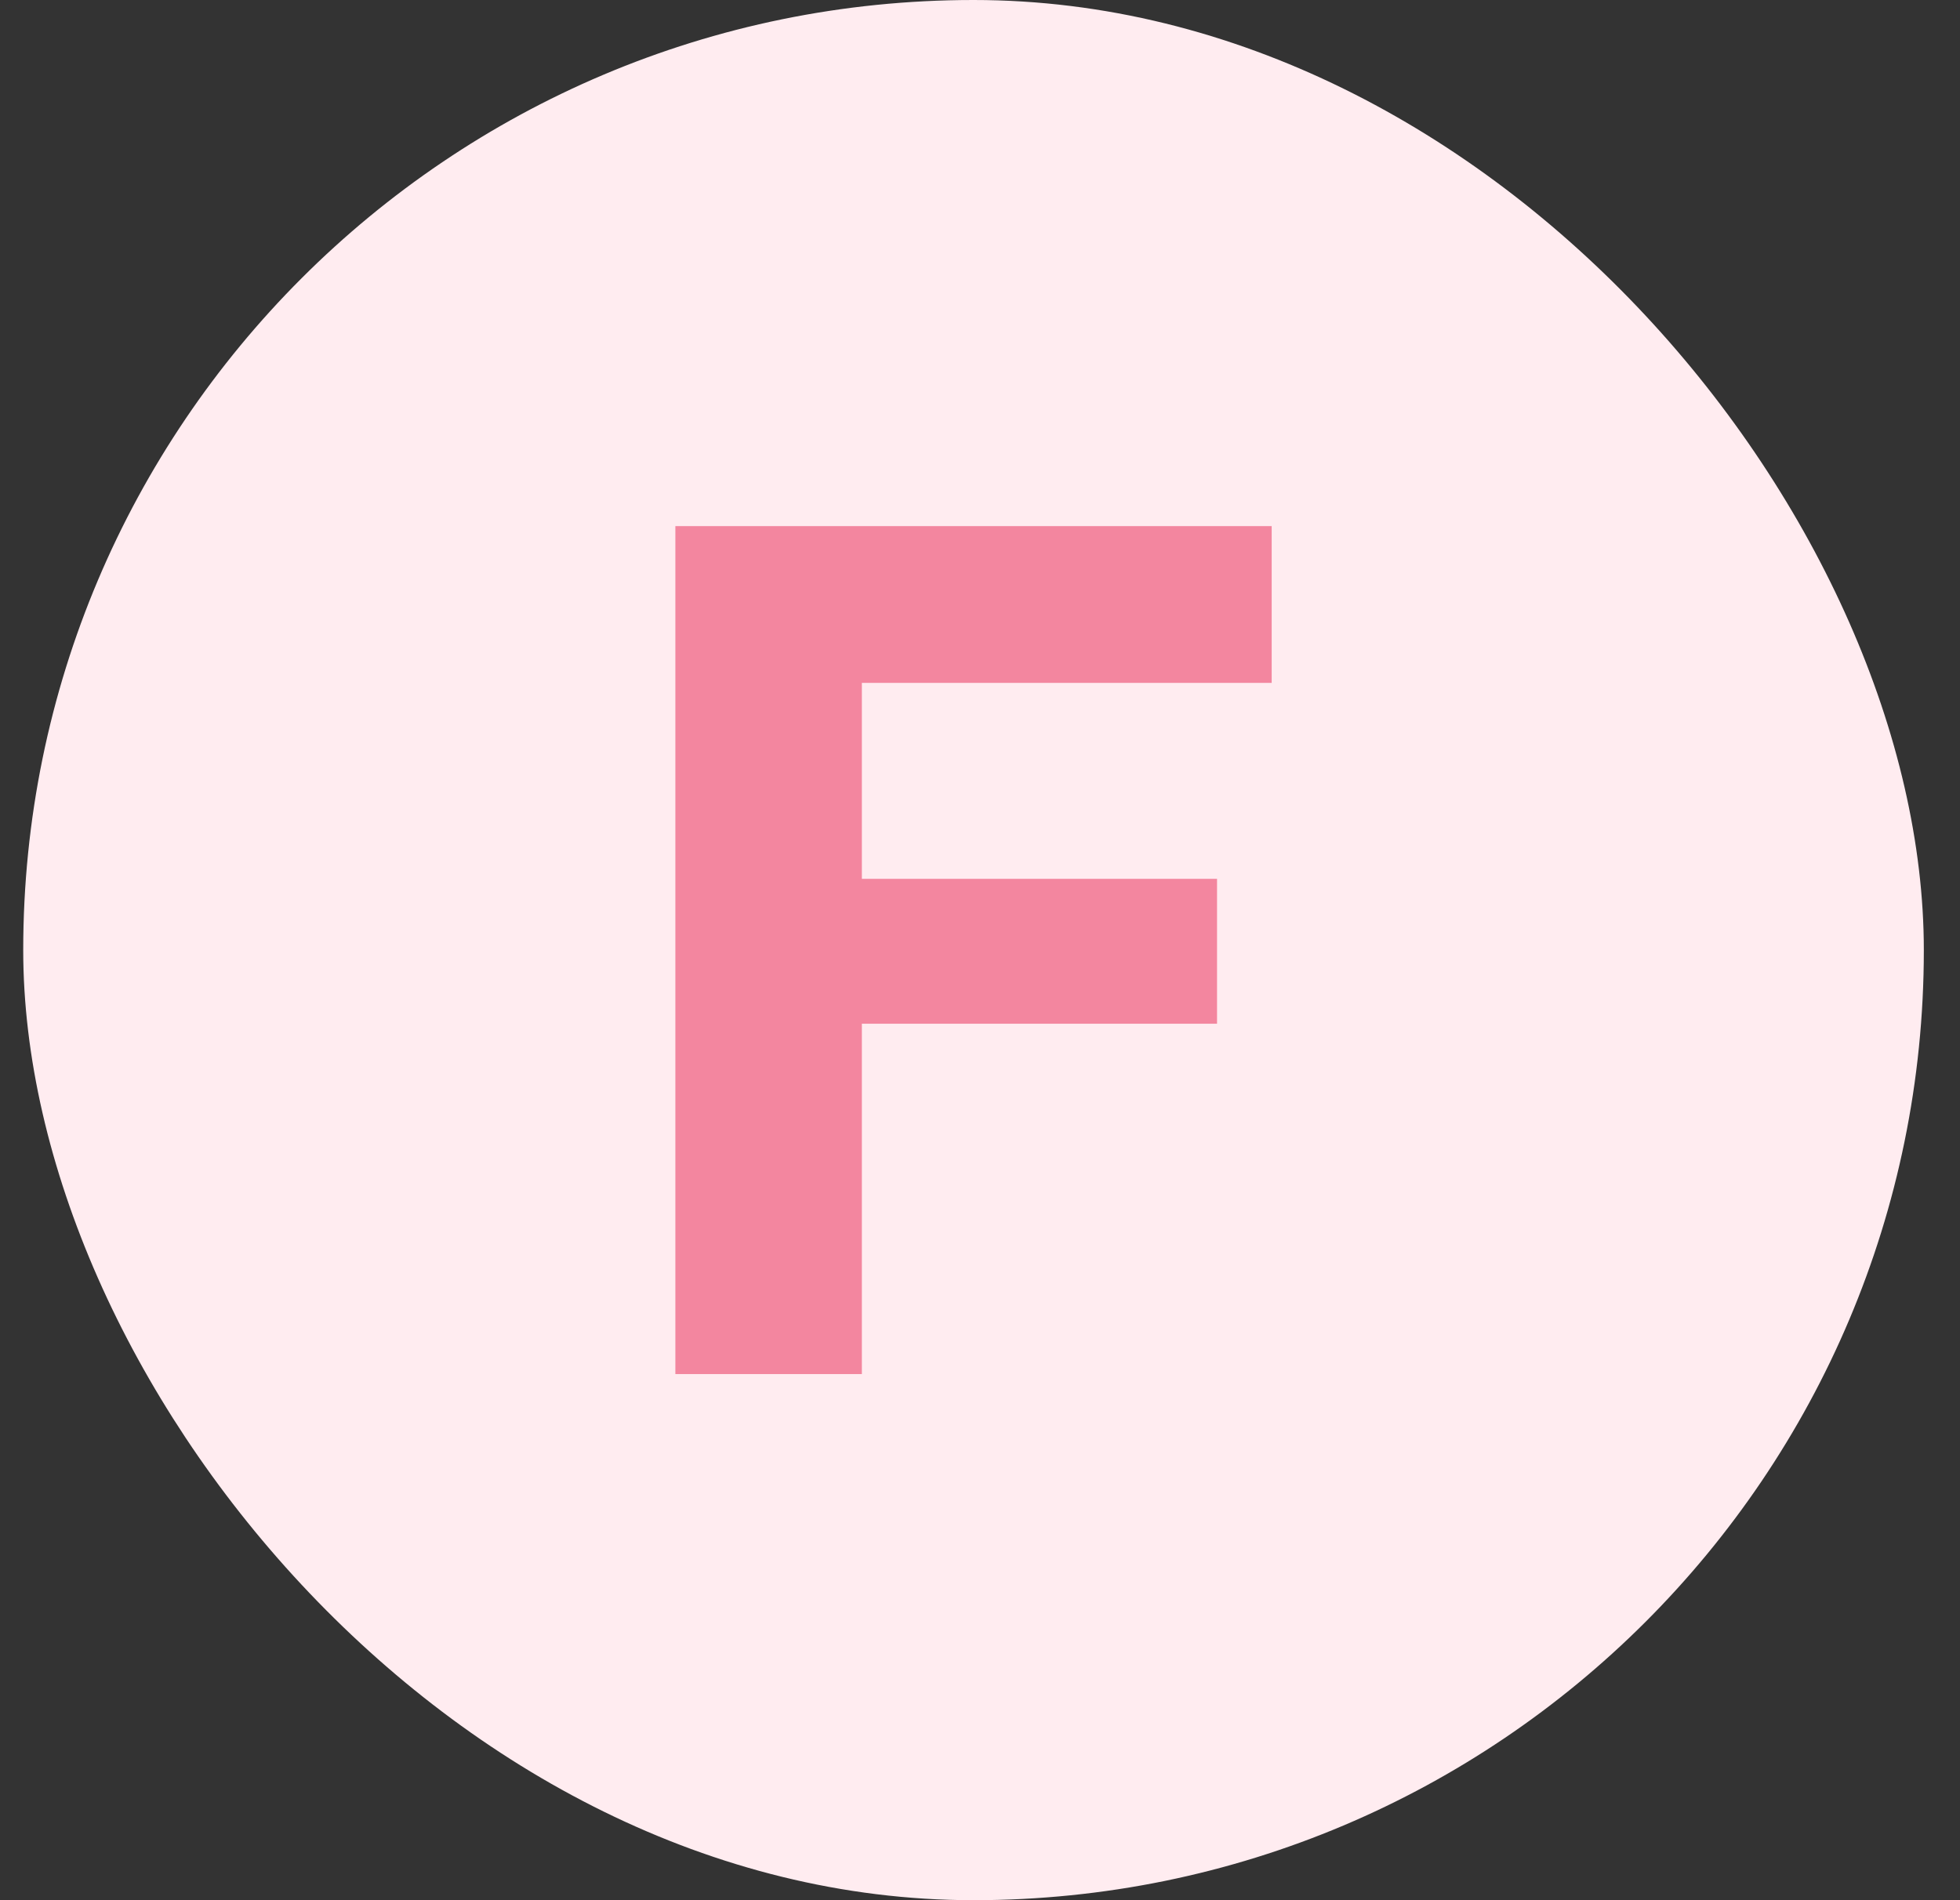
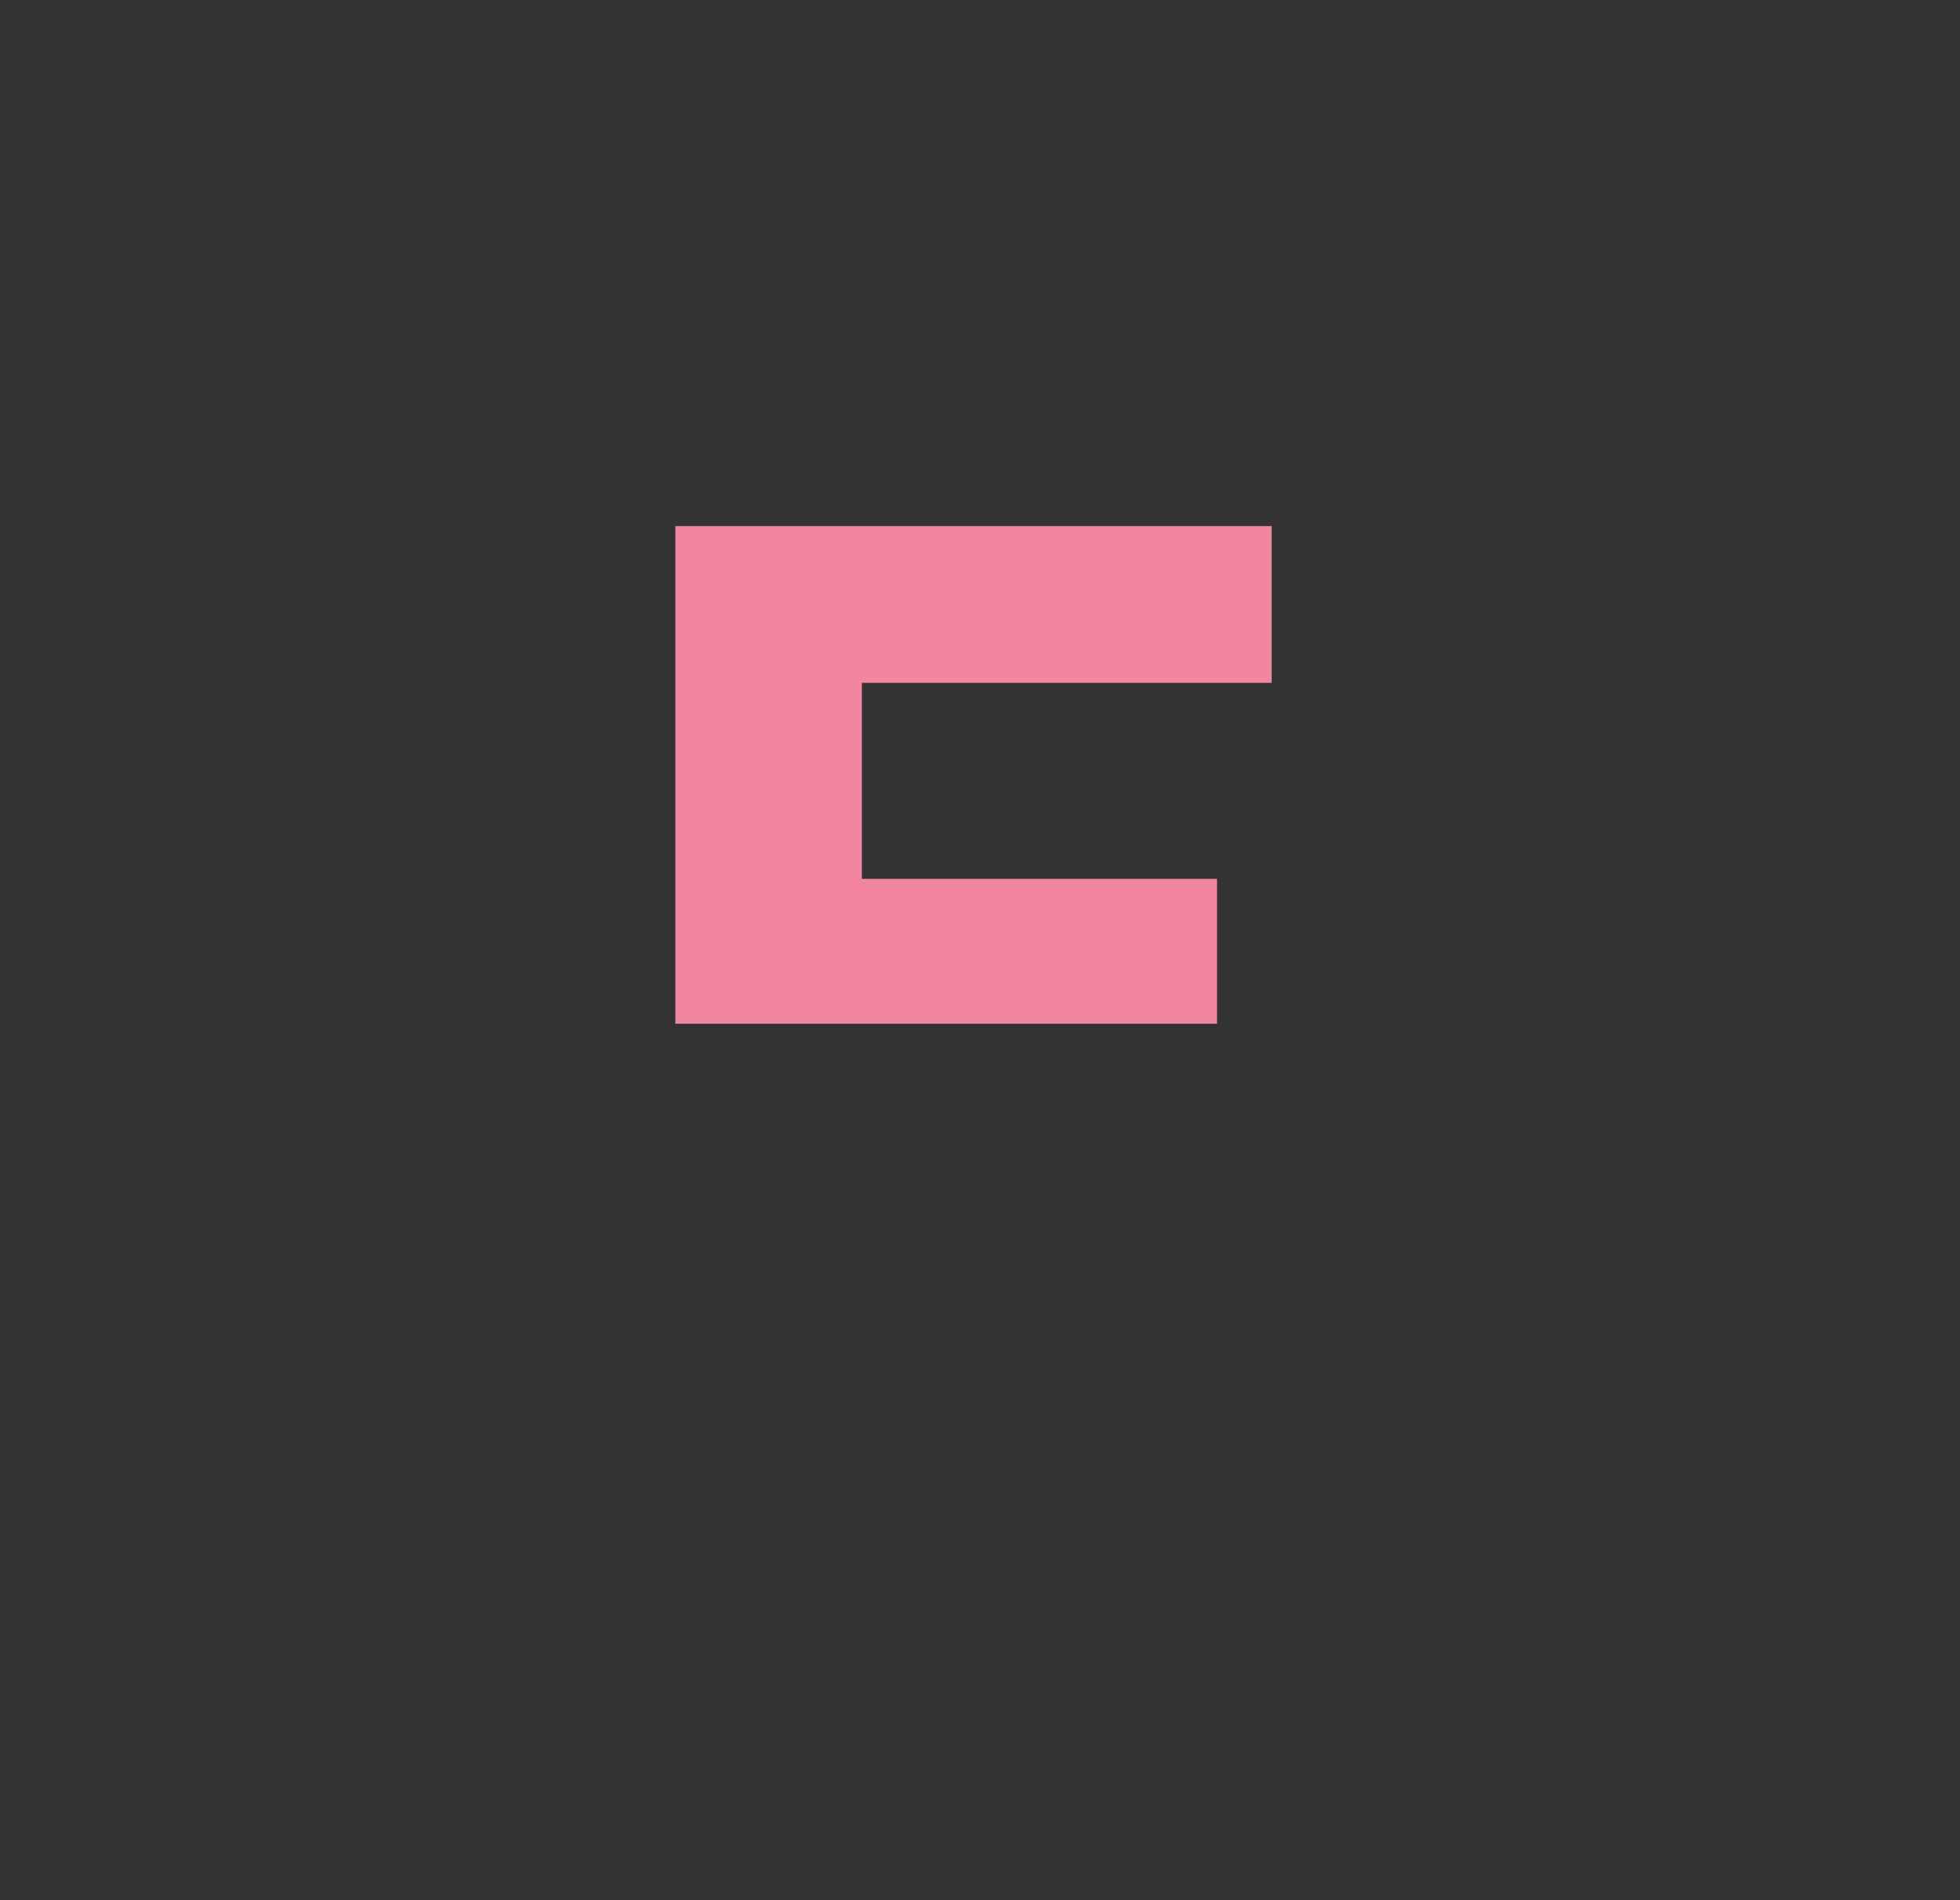
<svg xmlns="http://www.w3.org/2000/svg" width="33" height="32" viewBox="0 0 33 32" fill="none">
  <rect x="0" y="0" width="33" height="32" fill="#333333" stroke="none" />
-   <rect x="0.391" width="32" height="32" rx="16" fill="#FFECF0" />
-   <path d="M11.371 8.86H21.411V11.5H14.511V14.8H20.491V17.24H14.511V23.14H11.371V8.86Z" fill="#F3869F" />
+   <path d="M11.371 8.86H21.411V11.5H14.511V14.8H20.491V17.24H14.511H11.371V8.86Z" fill="#F3869F" />
</svg>